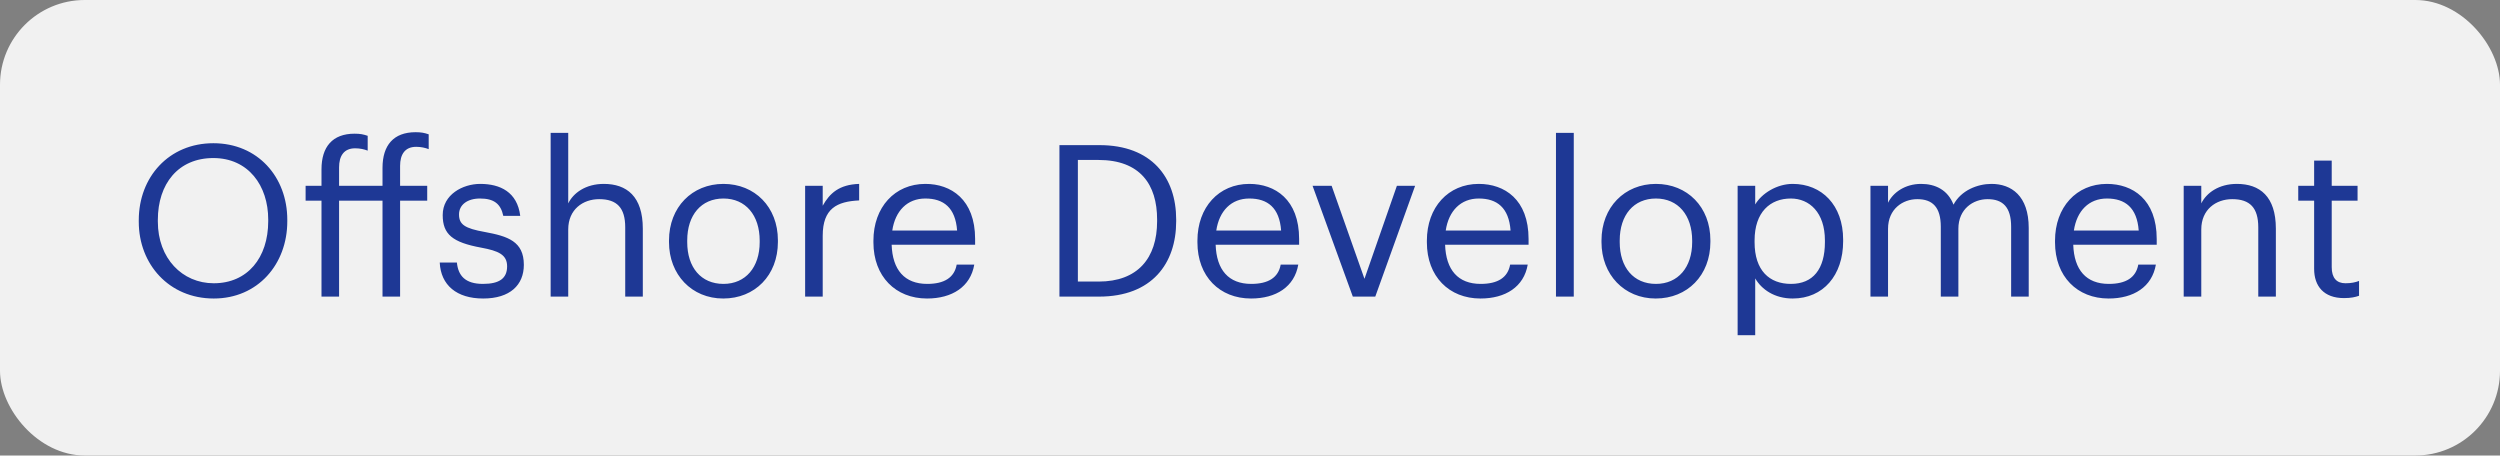
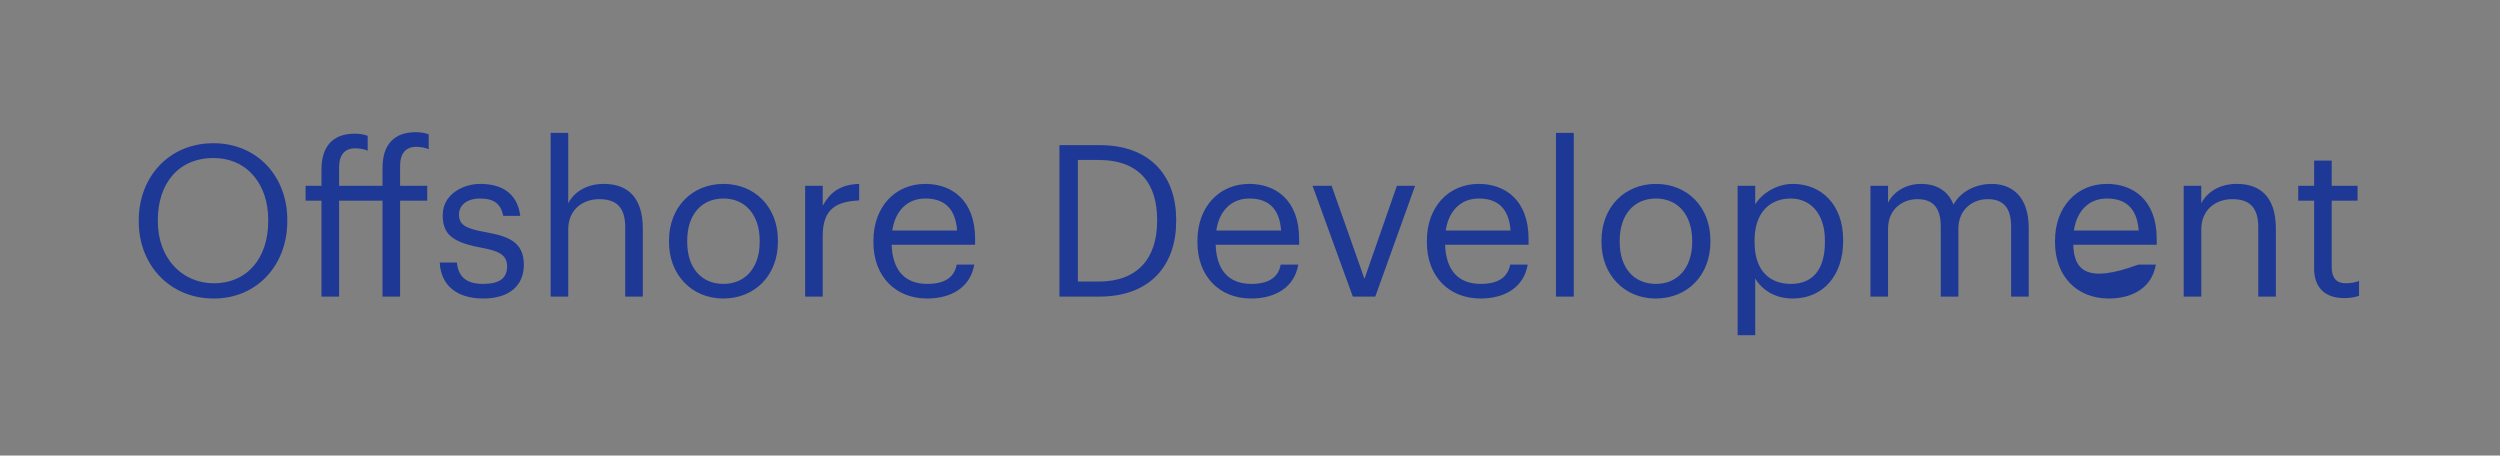
<svg xmlns="http://www.w3.org/2000/svg" width="236" height="43" viewBox="0 0 236 43" fill="none">
  <rect x="0" y="0" width="236" height="43" fill="#808080" stroke="none" />
-   <rect width="236" height="43" rx="8" fill="#F1F1F1" />
-   <path d="M20.18 26.74C17.2 26.74 14.9 24.38 14.9 20.92V20.76C14.9 17.36 16.82 14.92 20.14 14.92C23.44 14.92 25.32 17.52 25.32 20.72V20.88C25.32 24.34 23.36 26.74 20.18 26.74ZM20.18 28.18C24.34 28.18 27.12 24.94 27.12 20.9V20.74C27.12 16.72 24.34 13.52 20.14 13.52C15.94 13.52 13.1 16.72 13.1 20.78V20.94C13.1 24.94 15.96 28.18 20.18 28.18ZM30.349 28H32.009V18.94H36.109V28H37.769V18.94H40.329V17.54H37.769V15.66C37.769 14.6 38.209 13.86 39.289 13.86C39.749 13.86 40.169 13.96 40.469 14.08V12.68C40.049 12.54 39.769 12.48 39.229 12.48C37.149 12.48 36.109 13.72 36.109 15.84V17.54H32.009V15.8C32.009 14.74 32.449 14 33.529 14C33.989 14 34.409 14.1 34.709 14.22V12.82C34.289 12.68 34.009 12.62 33.469 12.62C31.389 12.62 30.349 13.86 30.349 15.98V17.54H28.849V18.94H30.349V28ZM45.611 28.18C48.151 28.18 49.451 26.9 49.451 25C49.451 22.78 47.931 22.3 45.771 21.9C43.851 21.56 43.331 21.18 43.331 20.24C43.331 19.34 44.111 18.74 45.311 18.74C46.631 18.74 47.271 19.24 47.511 20.38H49.111C48.831 18.12 47.211 17.36 45.331 17.36C43.691 17.36 41.791 18.36 41.791 20.3C41.791 22.12 42.711 22.88 45.431 23.38C47.051 23.68 47.871 24.04 47.871 25.14C47.871 26.26 47.171 26.8 45.591 26.8C43.911 26.8 43.251 26.02 43.131 24.78H41.511C41.611 26.92 43.111 28.18 45.611 28.18ZM51.981 28H53.641V21.66C53.641 19.78 55.021 18.8 56.561 18.8C58.241 18.8 59.021 19.62 59.021 21.46V28H60.681V21.58C60.681 18.54 59.161 17.36 57.001 17.36C55.281 17.36 54.121 18.22 53.641 19.2V12.54H51.981V28ZM68.294 26.8C66.174 26.8 64.874 25.24 64.874 22.86V22.7C64.874 20.3 66.194 18.74 68.294 18.74C70.374 18.74 71.714 20.3 71.714 22.72V22.86C71.714 25.22 70.394 26.8 68.294 26.8ZM68.274 28.18C71.254 28.18 73.434 26 73.434 22.84V22.68C73.434 19.54 71.254 17.36 68.294 17.36C65.334 17.36 63.154 19.56 63.154 22.7V22.86C63.154 25.92 65.294 28.18 68.274 28.18ZM76.004 28H77.664V22.26C77.664 19.68 79.004 19.02 81.104 18.92V17.36C79.224 17.42 78.324 18.24 77.664 19.42V17.54H76.004V28ZM87.511 28.18C89.871 28.18 91.611 27.08 91.971 24.98H90.311C90.091 26.2 89.151 26.8 87.531 26.8C85.391 26.8 84.251 25.48 84.171 23.1H92.051V22.56C92.051 18.82 89.771 17.36 87.351 17.36C84.471 17.36 82.451 19.56 82.451 22.72V22.88C82.451 26.1 84.551 28.18 87.511 28.18ZM84.231 21.76C84.511 19.9 85.651 18.74 87.351 18.74C89.071 18.74 90.191 19.6 90.351 21.76H84.231ZM101.751 26.58V15.1H103.691C107.631 15.1 109.231 17.42 109.231 20.72V20.88C109.231 24.38 107.391 26.58 103.711 26.58H101.751ZM100.011 28H103.751C108.751 28 111.031 24.86 111.031 20.9V20.72C111.031 16.74 108.711 13.7 103.791 13.7H100.011V28ZM118.097 28.18C120.457 28.18 122.197 27.08 122.557 24.98H120.897C120.677 26.2 119.737 26.8 118.117 26.8C115.977 26.8 114.837 25.48 114.757 23.1H122.637V22.56C122.637 18.82 120.357 17.36 117.937 17.36C115.057 17.36 113.037 19.56 113.037 22.72V22.88C113.037 26.1 115.137 28.18 118.097 28.18ZM114.817 21.76C115.097 19.9 116.237 18.74 117.937 18.74C119.657 18.74 120.777 19.6 120.937 21.76H114.817ZM127.706 28H129.826L133.586 17.54H131.866L128.806 26.32L125.706 17.54H123.906L127.706 28ZM139.757 28.18C142.117 28.18 143.857 27.08 144.217 24.98H142.557C142.337 26.2 141.397 26.8 139.777 26.8C137.637 26.8 136.497 25.48 136.417 23.1H144.297V22.56C144.297 18.82 142.017 17.36 139.597 17.36C136.717 17.36 134.697 19.56 134.697 22.72V22.88C134.697 26.1 136.797 28.18 139.757 28.18ZM136.477 21.76C136.757 19.9 137.897 18.74 139.597 18.74C141.317 18.74 142.437 19.6 142.597 21.76H136.477ZM146.884 28H148.564V12.54H146.884V28ZM156.321 26.8C154.201 26.8 152.901 25.24 152.901 22.86V22.7C152.901 20.3 154.221 18.74 156.321 18.74C158.401 18.74 159.741 20.3 159.741 22.72V22.86C159.741 25.22 158.421 26.8 156.321 26.8ZM156.301 28.18C159.281 28.18 161.461 26 161.461 22.84V22.68C161.461 19.54 159.281 17.36 156.321 17.36C153.361 17.36 151.181 19.56 151.181 22.7V22.86C151.181 25.92 153.321 28.18 156.301 28.18ZM164.032 31.64H165.692V26.28C166.292 27.32 167.512 28.18 169.232 28.18C172.112 28.18 173.992 25.98 173.992 22.78V22.62C173.992 19.36 171.972 17.36 169.232 17.36C167.712 17.36 166.292 18.28 165.692 19.3V17.54H164.032V31.64ZM169.072 26.8C167.032 26.8 165.632 25.54 165.632 22.86V22.7C165.632 20.02 167.112 18.74 169.052 18.74C170.812 18.74 172.272 20.06 172.272 22.7V22.86C172.272 25.4 171.152 26.8 169.072 26.8ZM176.571 28H178.231V21.6C178.231 19.72 179.631 18.8 180.991 18.8C182.431 18.8 183.211 19.56 183.211 21.4V28H184.871V21.6C184.871 19.72 186.271 18.8 187.631 18.8C189.071 18.8 189.851 19.56 189.851 21.4V28H191.511V21.52C191.511 18.48 189.871 17.36 187.991 17.36C186.691 17.36 185.131 17.96 184.411 19.32C183.871 17.92 182.691 17.36 181.351 17.36C179.851 17.36 178.711 18.16 178.231 19.14V17.54H176.571V28ZM199.054 28.18C201.414 28.18 203.154 27.08 203.514 24.98H201.854C201.634 26.2 200.694 26.8 199.074 26.8C196.934 26.8 195.794 25.48 195.714 23.1H203.594V22.56C203.594 18.82 201.314 17.36 198.894 17.36C196.014 17.36 193.994 19.56 193.994 22.72V22.88C193.994 26.1 196.094 28.18 199.054 28.18ZM195.774 21.76C196.054 19.9 197.194 18.74 198.894 18.74C200.614 18.74 201.734 19.6 201.894 21.76H195.774ZM206.141 28H207.801V21.66C207.801 19.78 209.181 18.8 210.721 18.8C212.401 18.8 213.181 19.62 213.181 21.46V28H214.841V21.58C214.841 18.54 213.321 17.36 211.161 17.36C209.441 17.36 208.281 18.22 207.801 19.2V17.54H206.141V28ZM221.274 28.14C221.954 28.14 222.354 28.04 222.694 27.92V26.52C222.334 26.66 221.934 26.74 221.414 26.74C220.574 26.74 220.114 26.24 220.114 25.22V18.94H222.554V17.54H220.114V15.16H218.454V17.54H216.954V18.94H218.454V25.38C218.454 27.02 219.374 28.14 221.274 28.14Z" fill="#1E3895" />
+   <path d="M20.18 26.74C17.2 26.74 14.9 24.38 14.9 20.92V20.76C14.9 17.36 16.82 14.92 20.14 14.92C23.44 14.92 25.32 17.52 25.32 20.72V20.88C25.32 24.34 23.36 26.74 20.18 26.74ZM20.18 28.18C24.34 28.18 27.12 24.94 27.12 20.9V20.74C27.12 16.72 24.34 13.52 20.14 13.52C15.94 13.52 13.1 16.72 13.1 20.78V20.94C13.1 24.94 15.96 28.18 20.18 28.18ZM30.349 28H32.009V18.94H36.109V28H37.769V18.94H40.329V17.54H37.769V15.66C37.769 14.6 38.209 13.86 39.289 13.86C39.749 13.86 40.169 13.96 40.469 14.08V12.68C40.049 12.54 39.769 12.48 39.229 12.48C37.149 12.48 36.109 13.72 36.109 15.84V17.54H32.009V15.8C32.009 14.74 32.449 14 33.529 14C33.989 14 34.409 14.1 34.709 14.22V12.82C34.289 12.68 34.009 12.62 33.469 12.62C31.389 12.62 30.349 13.86 30.349 15.98V17.54H28.849V18.94H30.349V28ZM45.611 28.18C48.151 28.18 49.451 26.9 49.451 25C49.451 22.78 47.931 22.3 45.771 21.9C43.851 21.56 43.331 21.18 43.331 20.24C43.331 19.34 44.111 18.74 45.311 18.74C46.631 18.74 47.271 19.24 47.511 20.38H49.111C48.831 18.12 47.211 17.36 45.331 17.36C43.691 17.36 41.791 18.36 41.791 20.3C41.791 22.12 42.711 22.88 45.431 23.38C47.051 23.68 47.871 24.04 47.871 25.14C47.871 26.26 47.171 26.8 45.591 26.8C43.911 26.8 43.251 26.02 43.131 24.78H41.511C41.611 26.92 43.111 28.18 45.611 28.18ZM51.981 28H53.641V21.66C53.641 19.78 55.021 18.8 56.561 18.8C58.241 18.8 59.021 19.62 59.021 21.46V28H60.681V21.58C60.681 18.54 59.161 17.36 57.001 17.36C55.281 17.36 54.121 18.22 53.641 19.2V12.54H51.981V28ZM68.294 26.8C66.174 26.8 64.874 25.24 64.874 22.86V22.7C64.874 20.3 66.194 18.74 68.294 18.74C70.374 18.74 71.714 20.3 71.714 22.72V22.86C71.714 25.22 70.394 26.8 68.294 26.8ZM68.274 28.18C71.254 28.18 73.434 26 73.434 22.84V22.68C73.434 19.54 71.254 17.36 68.294 17.36C65.334 17.36 63.154 19.56 63.154 22.7V22.86C63.154 25.92 65.294 28.18 68.274 28.18ZM76.004 28H77.664V22.26C77.664 19.68 79.004 19.02 81.104 18.92V17.36C79.224 17.42 78.324 18.24 77.664 19.42V17.54H76.004V28ZM87.511 28.18C89.871 28.18 91.611 27.08 91.971 24.98H90.311C90.091 26.2 89.151 26.8 87.531 26.8C85.391 26.8 84.251 25.48 84.171 23.1H92.051V22.56C92.051 18.82 89.771 17.36 87.351 17.36C84.471 17.36 82.451 19.56 82.451 22.72V22.88C82.451 26.1 84.551 28.18 87.511 28.18ZM84.231 21.76C84.511 19.9 85.651 18.74 87.351 18.74C89.071 18.74 90.191 19.6 90.351 21.76H84.231ZM101.751 26.58V15.1H103.691C107.631 15.1 109.231 17.42 109.231 20.72V20.88C109.231 24.38 107.391 26.58 103.711 26.58H101.751ZM100.011 28H103.751C108.751 28 111.031 24.86 111.031 20.9V20.72C111.031 16.74 108.711 13.7 103.791 13.7H100.011V28ZM118.097 28.18C120.457 28.18 122.197 27.08 122.557 24.98H120.897C120.677 26.2 119.737 26.8 118.117 26.8C115.977 26.8 114.837 25.48 114.757 23.1H122.637V22.56C122.637 18.82 120.357 17.36 117.937 17.36C115.057 17.36 113.037 19.56 113.037 22.72V22.88C113.037 26.1 115.137 28.18 118.097 28.18ZM114.817 21.76C115.097 19.9 116.237 18.74 117.937 18.74C119.657 18.74 120.777 19.6 120.937 21.76H114.817ZM127.706 28H129.826L133.586 17.54H131.866L128.806 26.32L125.706 17.54H123.906L127.706 28ZM139.757 28.18C142.117 28.18 143.857 27.08 144.217 24.98H142.557C142.337 26.2 141.397 26.8 139.777 26.8C137.637 26.8 136.497 25.48 136.417 23.1H144.297V22.56C144.297 18.82 142.017 17.36 139.597 17.36C136.717 17.36 134.697 19.56 134.697 22.72V22.88C134.697 26.1 136.797 28.18 139.757 28.18ZM136.477 21.76C136.757 19.9 137.897 18.74 139.597 18.74C141.317 18.74 142.437 19.6 142.597 21.76H136.477ZM146.884 28H148.564V12.54H146.884V28ZM156.321 26.8C154.201 26.8 152.901 25.24 152.901 22.86V22.7C152.901 20.3 154.221 18.74 156.321 18.74C158.401 18.74 159.741 20.3 159.741 22.72V22.86C159.741 25.22 158.421 26.8 156.321 26.8ZM156.301 28.18C159.281 28.18 161.461 26 161.461 22.84V22.68C161.461 19.54 159.281 17.36 156.321 17.36C153.361 17.36 151.181 19.56 151.181 22.7V22.86C151.181 25.92 153.321 28.18 156.301 28.18ZM164.032 31.64H165.692V26.28C166.292 27.32 167.512 28.18 169.232 28.18C172.112 28.18 173.992 25.98 173.992 22.78V22.62C173.992 19.36 171.972 17.36 169.232 17.36C167.712 17.36 166.292 18.28 165.692 19.3V17.54H164.032V31.64ZM169.072 26.8C167.032 26.8 165.632 25.54 165.632 22.86V22.7C165.632 20.02 167.112 18.74 169.052 18.74C170.812 18.74 172.272 20.06 172.272 22.7V22.86C172.272 25.4 171.152 26.8 169.072 26.8ZM176.571 28H178.231V21.6C178.231 19.72 179.631 18.8 180.991 18.8C182.431 18.8 183.211 19.56 183.211 21.4V28H184.871V21.6C184.871 19.72 186.271 18.8 187.631 18.8C189.071 18.8 189.851 19.56 189.851 21.4V28H191.511V21.52C191.511 18.48 189.871 17.36 187.991 17.36C186.691 17.36 185.131 17.96 184.411 19.32C183.871 17.92 182.691 17.36 181.351 17.36C179.851 17.36 178.711 18.16 178.231 19.14V17.54H176.571V28ZM199.054 28.18C201.414 28.18 203.154 27.08 203.514 24.98H201.854C196.934 26.8 195.794 25.48 195.714 23.1H203.594V22.56C203.594 18.82 201.314 17.36 198.894 17.36C196.014 17.36 193.994 19.56 193.994 22.72V22.88C193.994 26.1 196.094 28.18 199.054 28.18ZM195.774 21.76C196.054 19.9 197.194 18.74 198.894 18.74C200.614 18.74 201.734 19.6 201.894 21.76H195.774ZM206.141 28H207.801V21.66C207.801 19.78 209.181 18.8 210.721 18.8C212.401 18.8 213.181 19.62 213.181 21.46V28H214.841V21.58C214.841 18.54 213.321 17.36 211.161 17.36C209.441 17.36 208.281 18.22 207.801 19.2V17.54H206.141V28ZM221.274 28.14C221.954 28.14 222.354 28.04 222.694 27.92V26.52C222.334 26.66 221.934 26.74 221.414 26.74C220.574 26.74 220.114 26.24 220.114 25.22V18.94H222.554V17.54H220.114V15.16H218.454V17.54H216.954V18.94H218.454V25.38C218.454 27.02 219.374 28.14 221.274 28.14Z" fill="#1E3895" />
</svg>